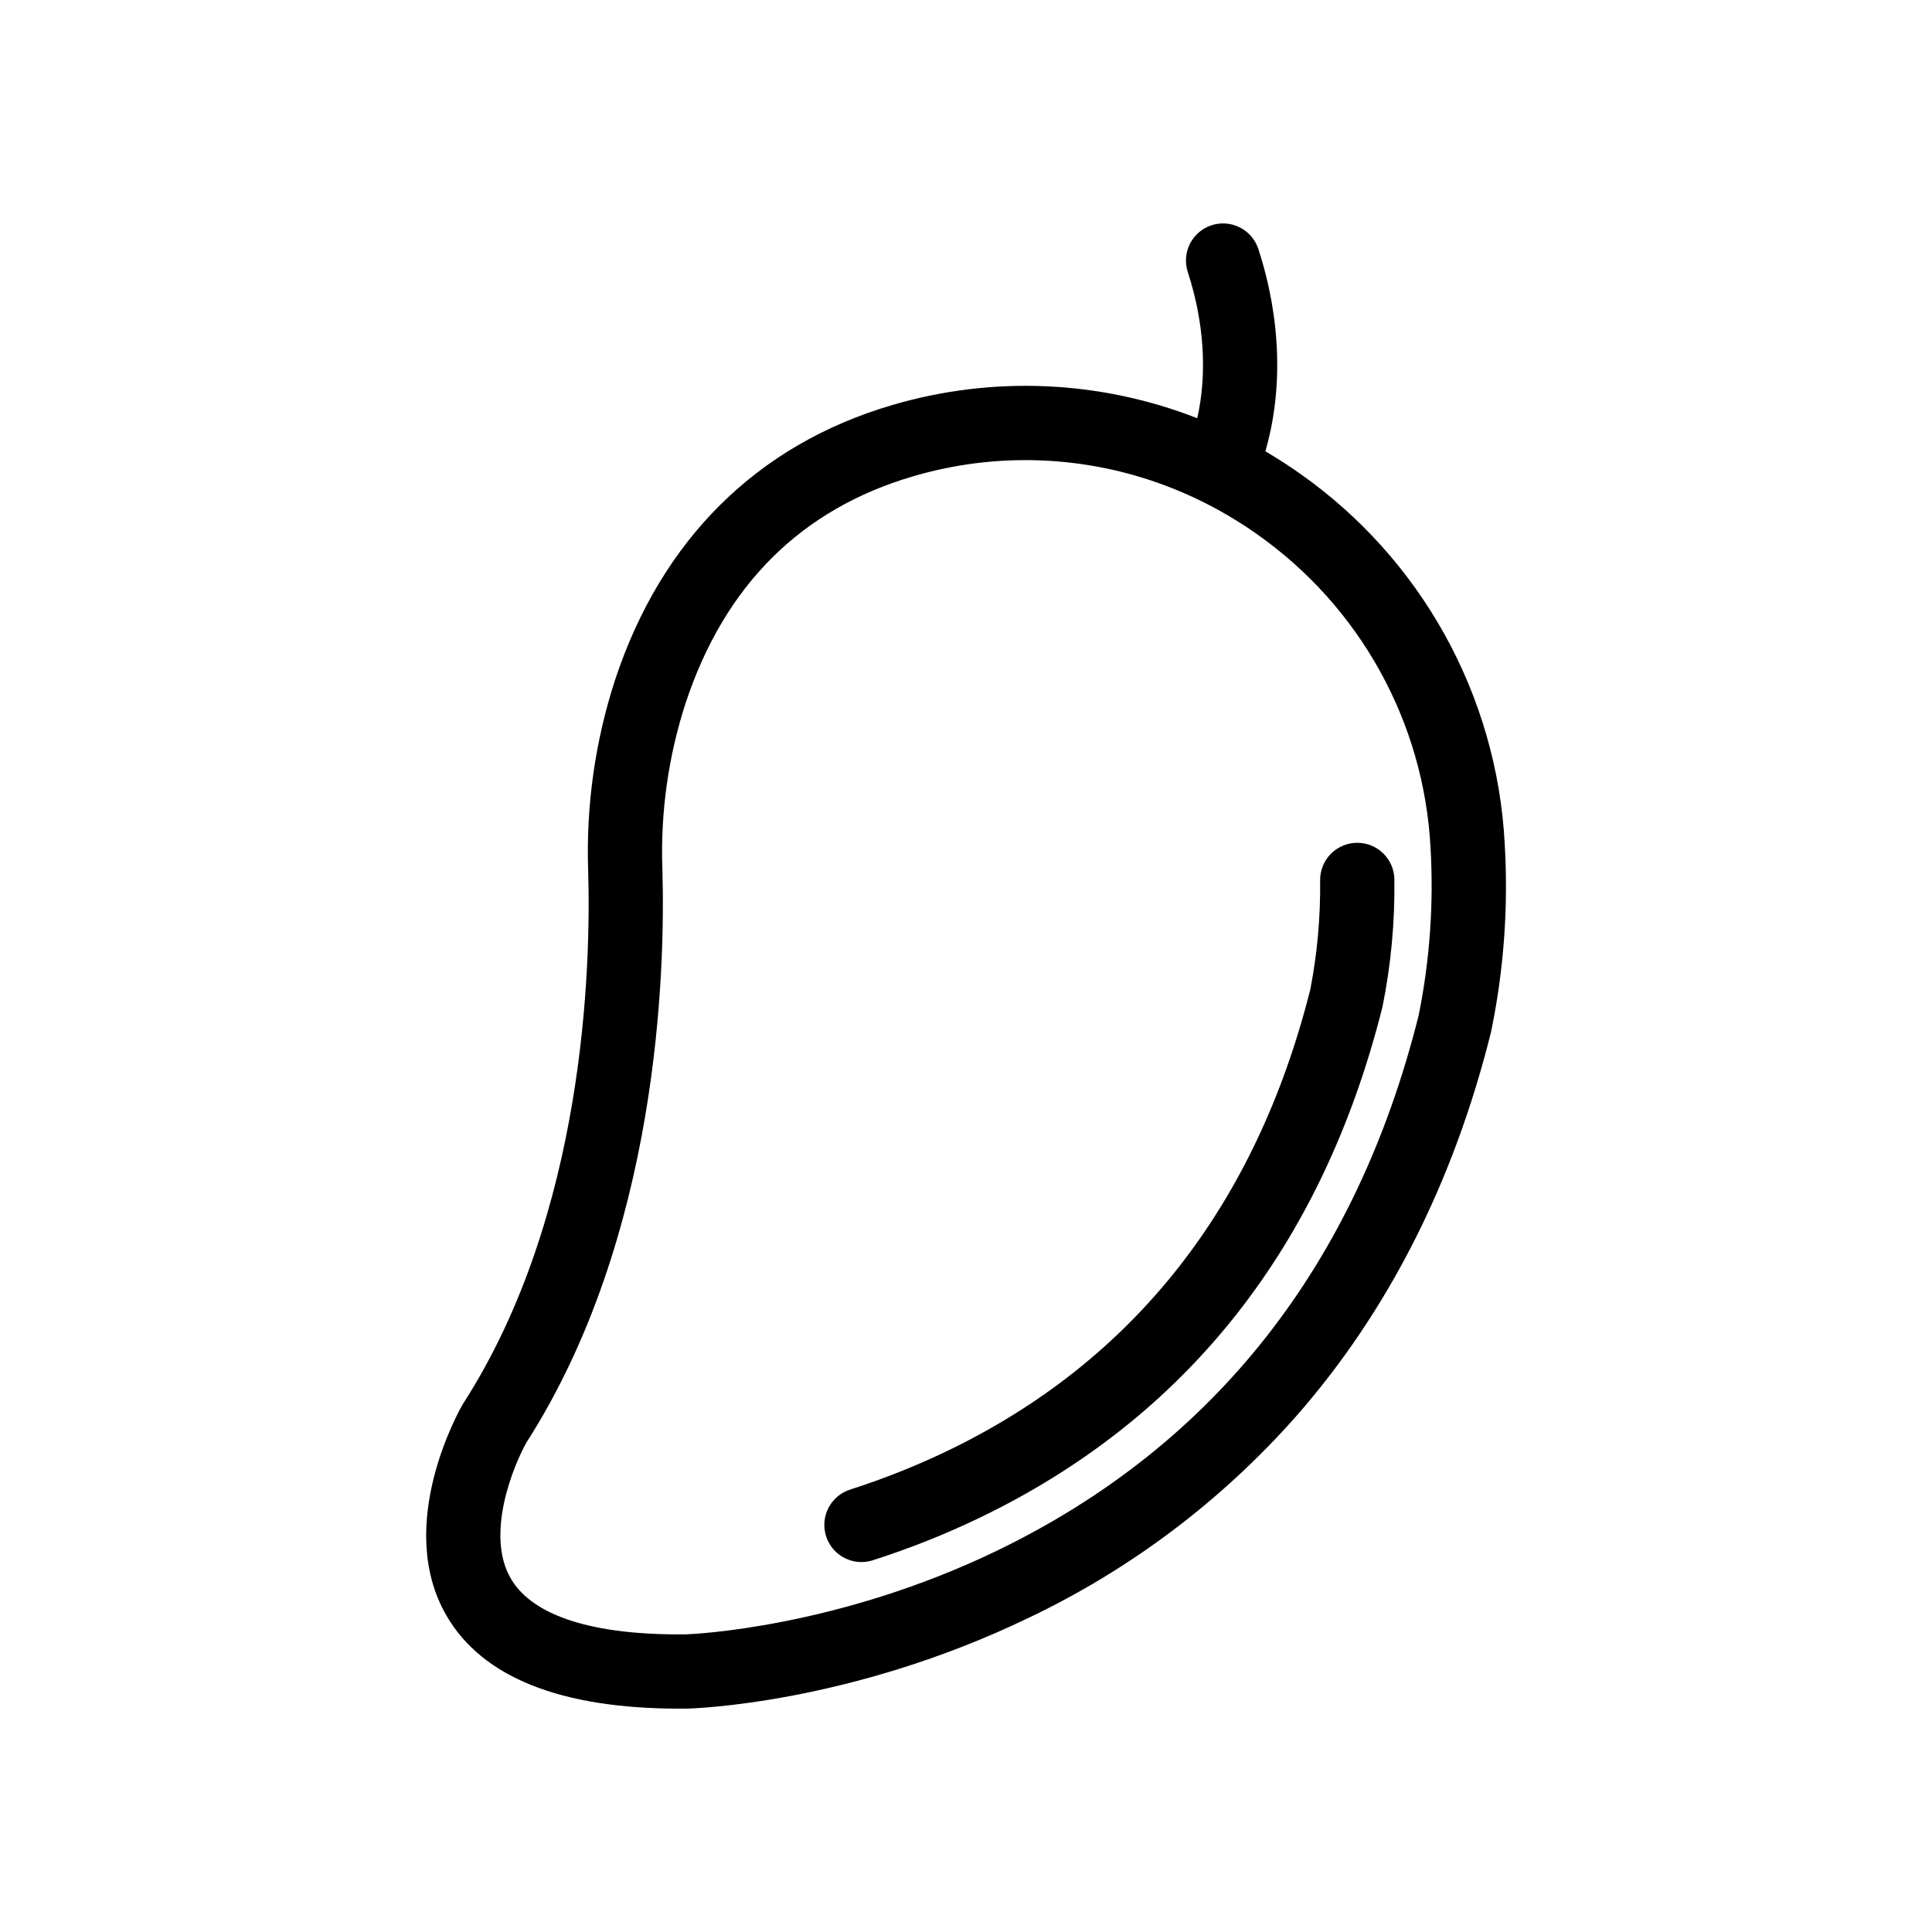
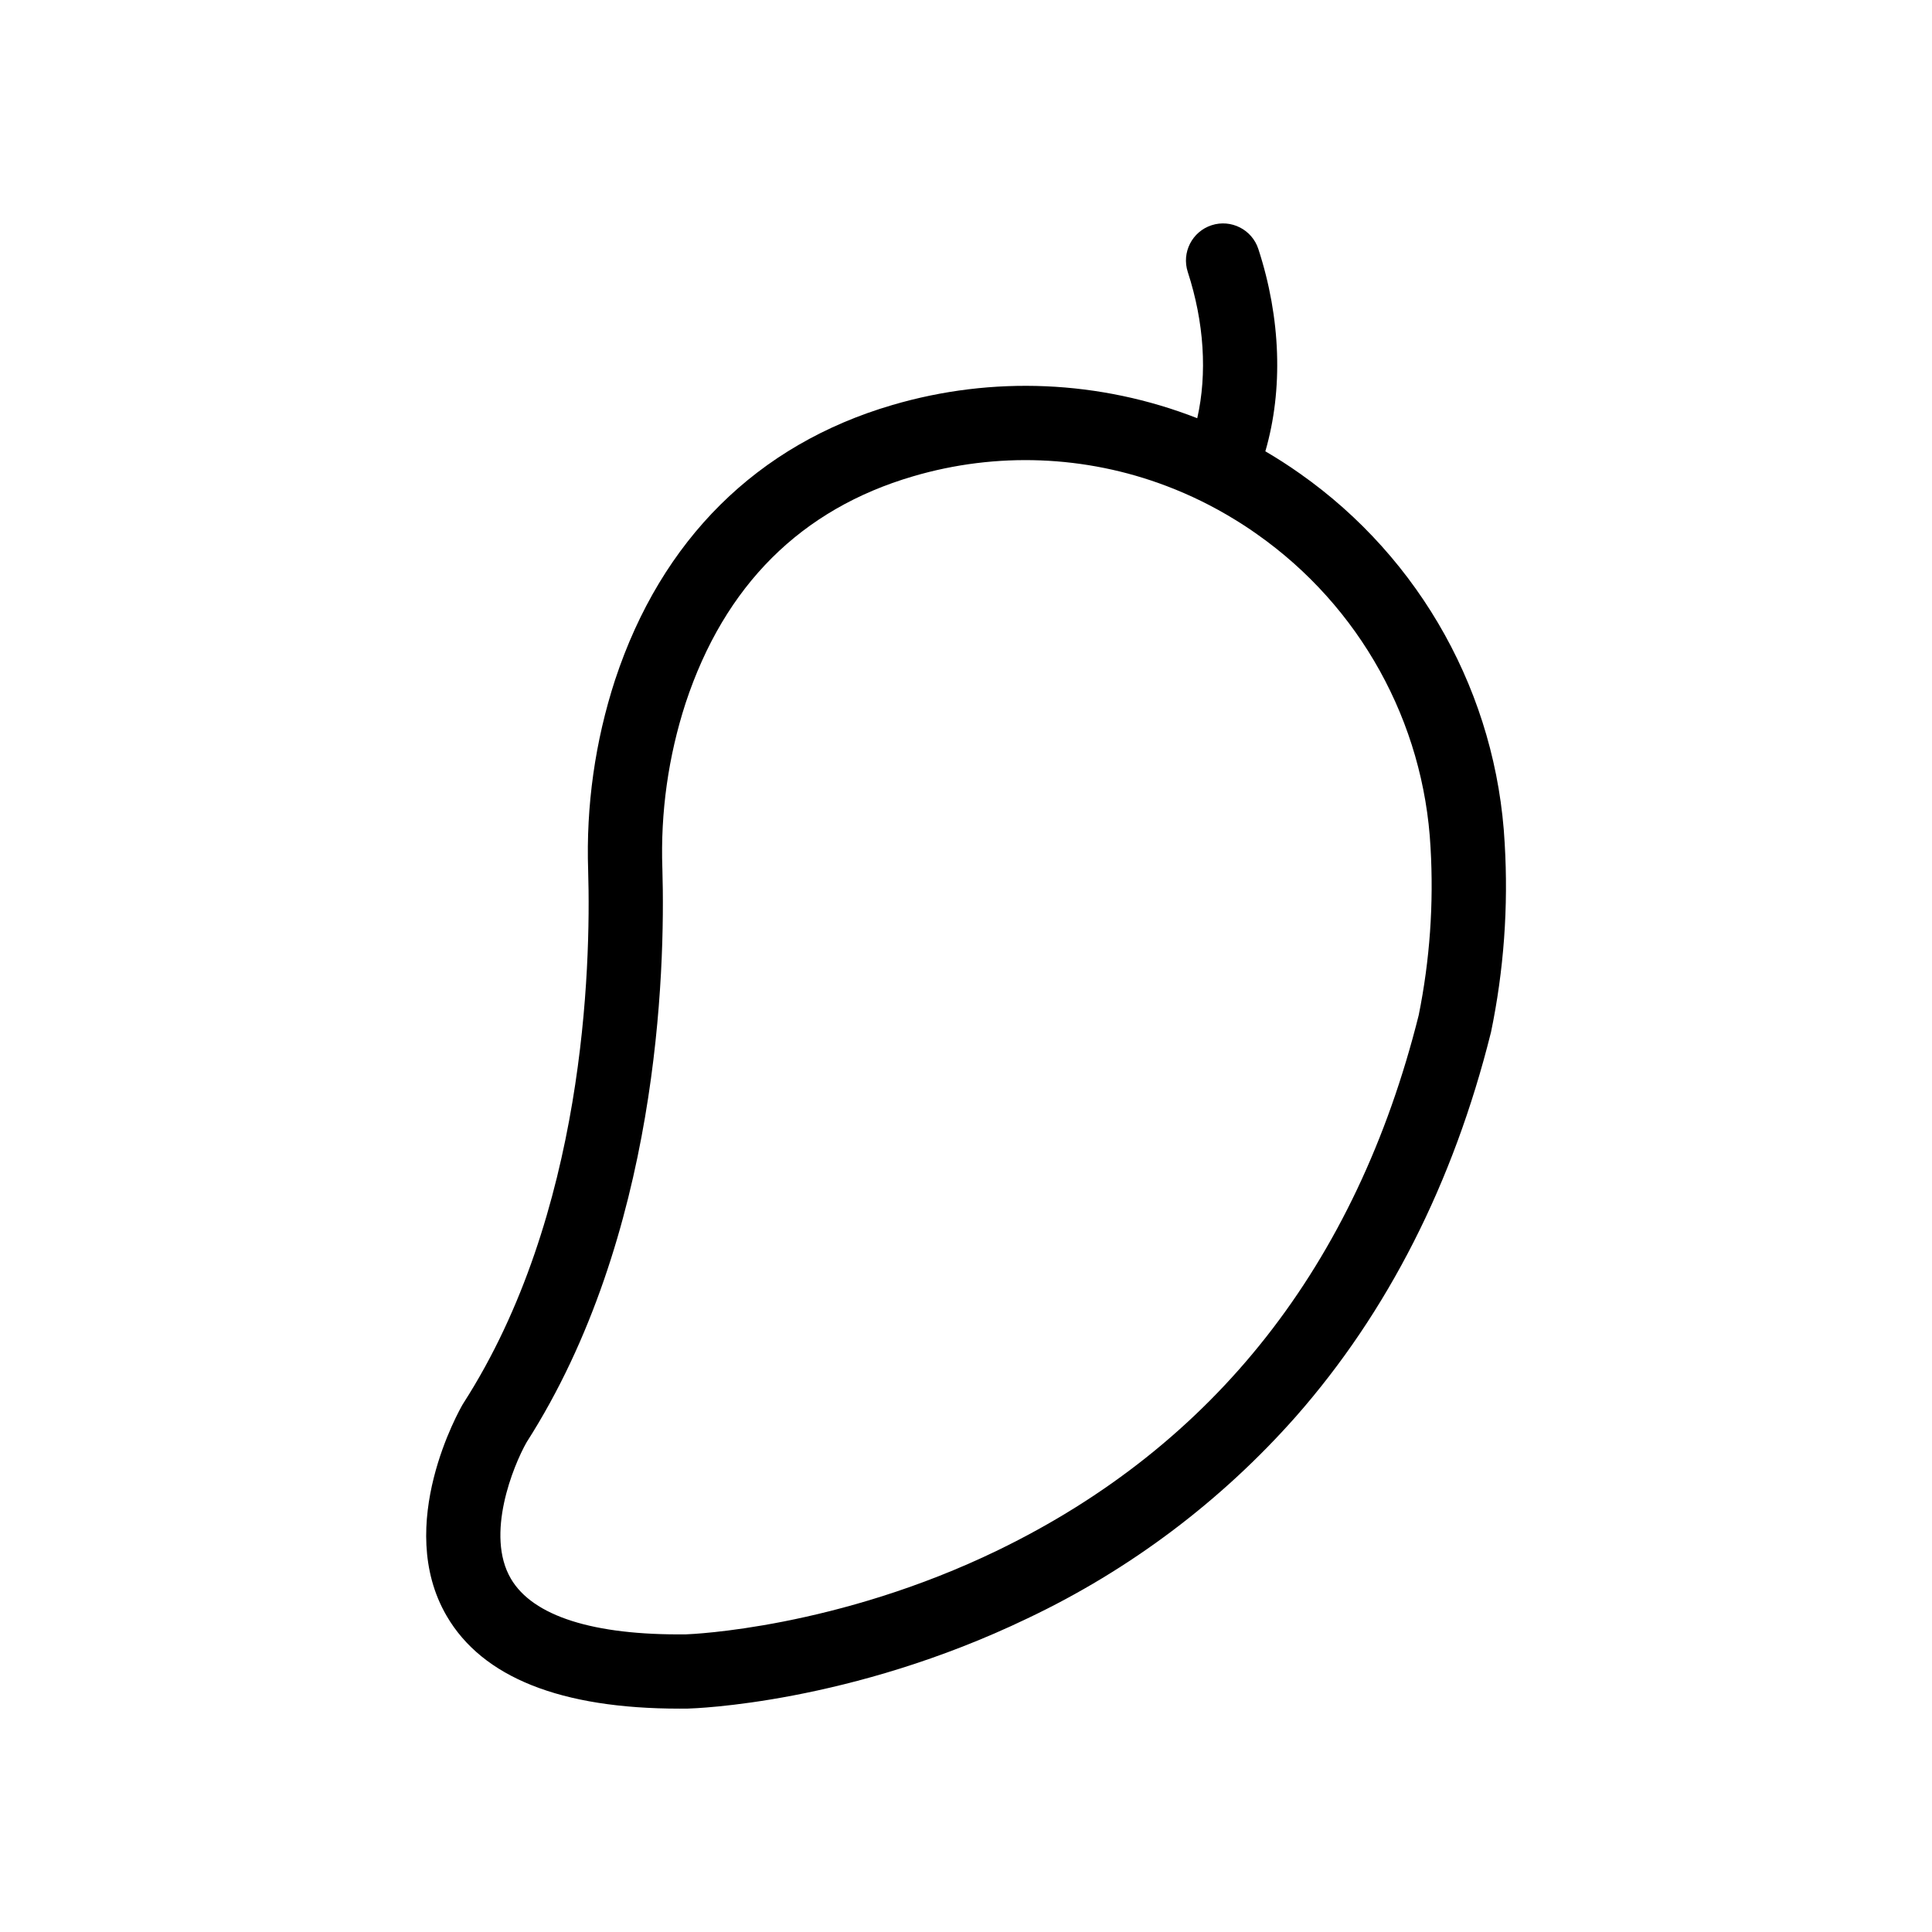
<svg xmlns="http://www.w3.org/2000/svg" fill="#000000" width="800px" height="800px" version="1.1" viewBox="144 144 512 512">
  <g>
-     <path d="m542.76 367.49c-2.102-39.266-22.113-75.395-54.289-98.004-2.981-2.106-6.027-4.066-9.141-5.883 4.754-16.355 4.113-35.316-1.852-53.598v-0.004c-1.68-5.164-7.231-7.988-12.398-6.309-5.164 1.684-7.988 7.234-6.305 12.398 4.34 13.324 5.188 26.883 2.508 38.738v0.004c-25.816-10.094-54.258-11.32-80.844-3.484-35.758 10.48-61.156 35.652-73.426 72.805h-0.004c-5.309 16.32-7.727 33.445-7.141 50.598 0.758 25.762-0.945 91.078-33.012 141.04l-0.227 0.363c-0.758 1.301-18.293 31.988-4.269 56.07 9.496 16.316 30.258 24.582 61.727 24.582 0.668 0 1.359 0 2.035-0.012h0.137c1.73-0.051 43.059-1.309 90.066-23.922 27.078-12.844 51.273-31.043 71.121-53.5 24.324-27.672 41.691-61.863 51.629-101.62l0.031-0.098c3.43-16.484 4.656-33.352 3.652-50.156zm-22.789 45.551c-16.57 66.215-54.082 113.92-111.48 141.77-42.637 20.684-81.172 22.258-82.676 22.309-24.59 0.285-40.621-4.84-46.426-14.75-6.828-11.641 0.621-29.902 4.164-36.152 34.902-54.555 36.793-124.48 35.984-152.03l-0.004-0.004c-0.516-14.867 1.57-29.707 6.16-43.855 10.301-31.172 30.582-51.395 60.27-60.094 22.074-6.508 45.676-5.606 67.188 2.57 6.242 2.367 12.246 5.316 17.941 8.805 2.035 1.238 4.055 2.559 6.023 3.957h-0.004c27.262 19.152 44.219 49.762 45.992 83.027 0.871 14.891-0.184 29.828-3.137 44.449z" />
-     <path d="m513.53 377.12c-0.039-5.406-4.434-9.77-9.84-9.77h-0.078c-2.609 0.02-5.106 1.078-6.938 2.938-1.828 1.859-2.844 4.371-2.824 6.981 0.117 9.715-0.754 19.414-2.606 28.949-14.453 57.395-46.84 98.559-96.246 122.32-8.324 3.988-16.91 7.402-25.703 10.215-4.613 1.48-7.465 6.098-6.719 10.887 0.75 4.789 4.875 8.32 9.719 8.32 1.02 0.004 2.035-0.156 3.004-0.473 9.656-3.086 19.09-6.832 28.23-11.219 54.965-26.441 90.902-71.988 106.83-135.39l0.051-0.227c2.215-11.035 3.258-22.277 3.117-33.535z" />
+     <path d="m542.76 367.49c-2.102-39.266-22.113-75.395-54.289-98.004-2.981-2.106-6.027-4.066-9.141-5.883 4.754-16.355 4.113-35.316-1.852-53.598v-0.004c-1.68-5.164-7.231-7.988-12.398-6.309-5.164 1.684-7.988 7.234-6.305 12.398 4.34 13.324 5.188 26.883 2.508 38.738v0.004c-25.816-10.094-54.258-11.32-80.844-3.484-35.758 10.48-61.156 35.652-73.426 72.805h-0.004c-5.309 16.32-7.727 33.445-7.141 50.598 0.758 25.762-0.945 91.078-33.012 141.04l-0.227 0.363c-0.758 1.301-18.293 31.988-4.269 56.07 9.496 16.316 30.258 24.582 61.727 24.582 0.668 0 1.359 0 2.035-0.012h0.137c1.73-0.051 43.059-1.309 90.066-23.922 27.078-12.844 51.273-31.043 71.121-53.5 24.324-27.672 41.691-61.863 51.629-101.62l0.031-0.098c3.43-16.484 4.656-33.352 3.652-50.156zm-22.789 45.551c-16.57 66.215-54.082 113.92-111.48 141.77-42.637 20.684-81.172 22.258-82.676 22.309-24.59 0.285-40.621-4.84-46.426-14.75-6.828-11.641 0.621-29.902 4.164-36.152 34.902-54.555 36.793-124.48 35.984-152.03l-0.004-0.004c-0.516-14.867 1.57-29.707 6.16-43.855 10.301-31.172 30.582-51.395 60.27-60.094 22.074-6.508 45.676-5.606 67.188 2.57 6.242 2.367 12.246 5.316 17.941 8.805 2.035 1.238 4.055 2.559 6.023 3.957c27.262 19.152 44.219 49.762 45.992 83.027 0.871 14.891-0.184 29.828-3.137 44.449z" />
  </g>
</svg>